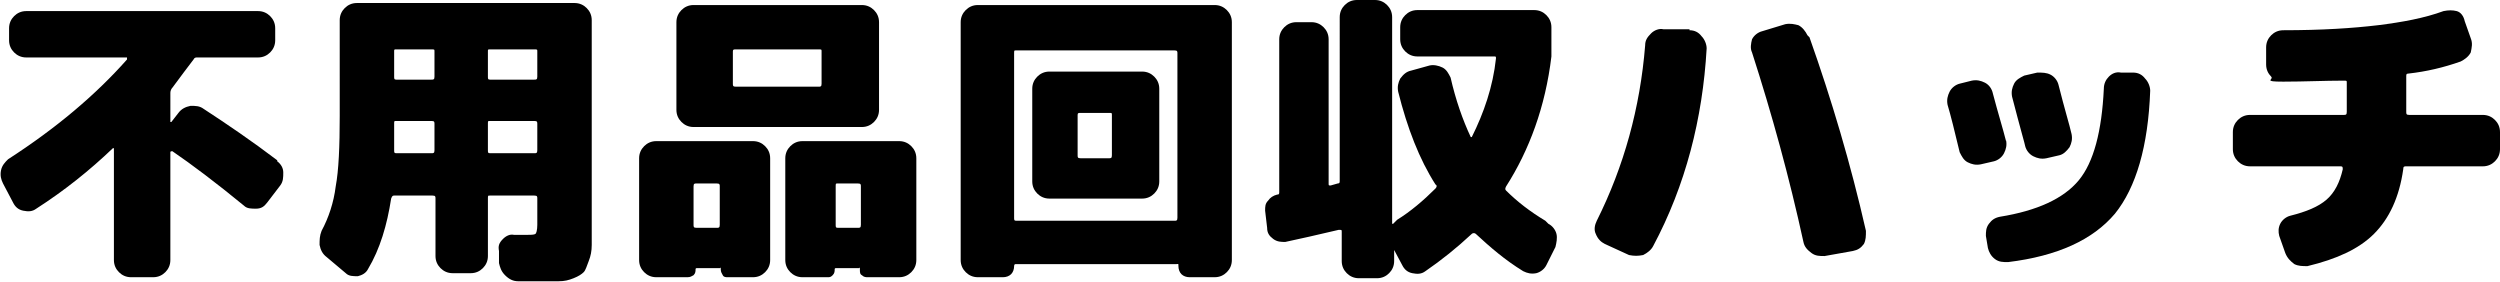
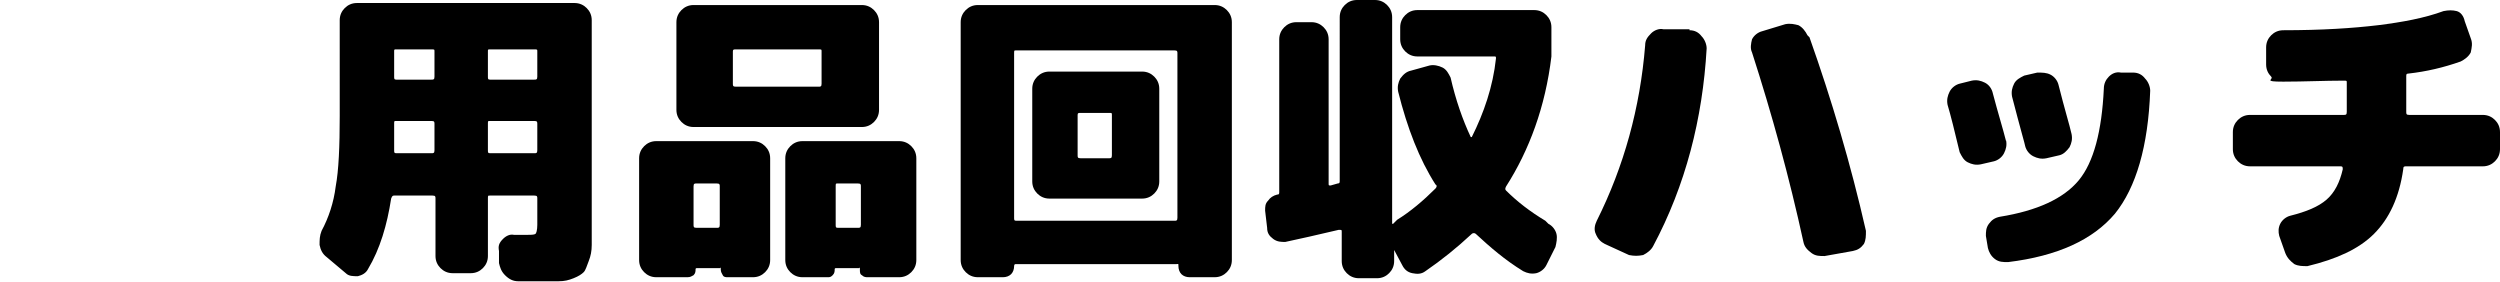
<svg xmlns="http://www.w3.org/2000/svg" id="logo" version="1.1" viewBox="0 0 248 28">
-   <path d="M27.5,16c.4.3.6.7.6,1.1,0,.5,0,.9-.3,1.3l-1.3,1.7c-.3.4-.6.6-1.1.6s-.9,0-1.2-.3c-2.8-2.3-5.2-4.1-7.1-5.4-.1,0-.2,0-.2.1v10.7c0,.5-.2.9-.5,1.2-.3.3-.7.5-1.2.5h-2.2c-.5,0-.9-.2-1.2-.5-.3-.3-.5-.7-.5-1.2v-11.1s0,0,0,0c0,0,0,0-.1,0-2.3,2.2-4.8,4.2-7.6,6-.4.3-.8.3-1.3.2-.5-.1-.8-.4-1-.8l-1-1.9c-.2-.4-.3-.8-.2-1.3.1-.5.4-.8.7-1.1,4.8-3.1,8.7-6.4,11.8-9.9,0,0,0-.1,0-.2H2.6c-.5,0-.9-.2-1.2-.5-.3-.3-.5-.7-.5-1.2v-1.2c0-.5.2-.9.5-1.2.3-.3.7-.5,1.2-.5h23c.5,0,.9.2,1.2.5.3.3.5.7.5,1.2v1.2c0,.5-.2.9-.5,1.2s-.7.5-1.2.5h-6c-.2,0-.3,0-.4.2-.6.8-1.3,1.7-2.1,2.8-.1.1-.2.3-.2.5v2.9s0,0,0,0c0,0,0,0,.1,0l.7-.9c.3-.4.7-.6,1.2-.7.5,0,.9,0,1.3.3,2.3,1.5,4.8,3.2,7.3,5.1Z" />
  <path d="M57,.3c.5,0,.9.2,1.2.5s.5.7.5,1.2v19.9c0,1,0,1.8,0,2.4,0,.6-.1,1.1-.3,1.6-.2.5-.3.9-.5,1.1-.2.2-.5.4-1,.6-.5.2-.9.3-1.5.3-.5,0-1.2,0-2.1,0s-.9,0-1.9,0c-.5,0-.9-.2-1.3-.6s-.5-.8-.6-1.2v-1.2c-.1-.5,0-.8.4-1.2.3-.3.7-.5,1.1-.4.4,0,.8,0,1.2,0s.8,0,.9-.1c.1,0,.2-.4.2-.9v-2.6c0-.2,0-.3-.3-.3h-4.4c-.2,0-.2,0-.2.3v5.7c0,.5-.2.9-.5,1.2-.3.3-.7.5-1.2.5h-1.8c-.5,0-.9-.2-1.2-.5s-.5-.7-.5-1.2v-5.7c0-.2,0-.3-.3-.3h-3.8c-.1,0-.2,0-.3.3-.4,2.6-1.1,5-2.3,7-.2.4-.6.6-1,.7-.5,0-.9,0-1.2-.3l-1.9-1.6c-.4-.3-.6-.7-.7-1.2,0-.5,0-.9.2-1.4.7-1.3,1.2-2.8,1.4-4.4.3-1.6.4-4,.4-7V2c0-.5.2-.9.5-1.2s.7-.5,1.2-.5h21.6ZM43.1,7.6v-2.5c0-.2,0-.2-.3-.2h-3.5c-.2,0-.2,0-.2.2v2.5c0,.2,0,.3.2.3h3.5c.2,0,.3,0,.3-.3ZM43.1,14.9v-2.6c0-.2,0-.3-.3-.3h-3.5c-.2,0-.2,0-.2.3v2.6c0,.2,0,.3.2.3h3.5c.2,0,.3,0,.3-.3ZM53.3,7.6v-2.5c0-.2,0-.2-.3-.2h-4.4c-.2,0-.2,0-.2.2v2.5c0,.2,0,.3.2.3h4.4c.2,0,.3,0,.3-.3ZM53.3,14.9v-2.6c0-.2,0-.3-.3-.3h-4.4c-.2,0-.2,0-.2.3v2.6c0,.2,0,.3.2.3h4.4c.2,0,.3,0,.3-.3Z" />
  <path d="M74.7,14c.5,0,.9.2,1.2.5s.5.7.5,1.2v10.1c0,.5-.2.9-.5,1.2-.3.3-.7.5-1.2.5h-2.5c-.2,0-.4,0-.5-.2s-.2-.3-.2-.6,0-.1-.1-.1h-2.3c0,0-.1,0-.1.1,0,.2,0,.4-.2.6-.2.1-.3.2-.6.2h-3.1c-.5,0-.9-.2-1.2-.5-.3-.3-.5-.7-.5-1.2v-10.1c0-.5.2-.9.5-1.2s.7-.5,1.2-.5h9.6ZM85.5.5c.5,0,.9.2,1.2.5s.5.7.5,1.2v8.7c0,.5-.2.9-.5,1.2s-.7.5-1.2.5h-16.7c-.5,0-.9-.2-1.2-.5s-.5-.7-.5-1.2V2.2c0-.5.2-.9.5-1.2s.7-.5,1.2-.5h16.7ZM71.4,22.3v-3.8c0-.2,0-.3-.3-.3h-2c-.2,0-.3,0-.3.3v3.8c0,.2,0,.3.3.3h2c.2,0,.3,0,.3-.3ZM81.5,8.3v-3.2c0-.2,0-.2-.3-.2h-8.2c-.2,0-.3,0-.3.2v3.2c0,.2,0,.3.3.3h8.2c.2,0,.3,0,.3-.3ZM89.2,14c.5,0,.9.2,1.2.5s.5.7.5,1.2v10.1c0,.5-.2.9-.5,1.2-.3.3-.7.5-1.2.5h-3.1c-.2,0-.4,0-.6-.2-.2-.1-.2-.3-.2-.6s0-.1-.1-.1h-2.3c0,0-.1,0-.1.1,0,.2,0,.4-.2.6s-.3.2-.5.2h-2.5c-.5,0-.9-.2-1.2-.5-.3-.3-.5-.7-.5-1.2v-10.1c0-.5.2-.9.5-1.2s.7-.5,1.2-.5h9.6ZM85.4,22.3v-3.8c0-.2,0-.3-.3-.3h-2c-.2,0-.2,0-.2.3v3.8c0,.2,0,.3.2.3h2c.2,0,.3,0,.3-.3Z" />
  <path d="M120.5.5c.5,0,.9.2,1.2.5s.5.7.5,1.2v23.6c0,.5-.2.9-.5,1.2-.3.3-.7.5-1.2.5h-2.5c-.3,0-.6-.1-.8-.3-.2-.2-.3-.5-.3-.8s0-.2-.2-.2h-15.9c-.1,0-.2,0-.2.2,0,.3-.1.6-.3.8-.2.2-.5.3-.8.3h-2.5c-.5,0-.9-.2-1.2-.5-.3-.3-.5-.7-.5-1.2V2.2c0-.5.2-.9.5-1.2s.7-.5,1.2-.5h23.6ZM116.8,21.5V5.3c0-.2,0-.3-.3-.3h-15.7c-.2,0-.2,0-.2.3v16.3c0,.2,0,.3.2.3h15.7c.2,0,.3,0,.3-.3ZM113.3,7.1c.5,0,.9.2,1.2.5s.5.7.5,1.2v9.2c0,.5-.2.9-.5,1.2s-.7.5-1.2.5h-9.2c-.5,0-.9-.2-1.2-.5s-.5-.7-.5-1.2v-9.2c0-.5.2-.9.5-1.2s.7-.5,1.2-.5h9.2ZM110.3,15.4v-4c0-.2,0-.2-.3-.2h-2.8c-.2,0-.3,0-.3.2v4c0,.2,0,.3.3.3h2.8c.2,0,.3,0,.3-.3Z" />
-   <path d="M153.6,22.2c.4.2.7.6.8,1,.1.4,0,.9-.1,1.3l-.9,1.8c-.2.4-.6.7-1,.8-.5.1-.9,0-1.3-.2-1.8-1.1-3.3-2.4-4.7-3.7-.1-.1-.3-.1-.4,0-1.5,1.4-3,2.6-4.6,3.7-.4.3-.8.3-1.3.2s-.8-.4-1-.8l-.8-1.5s0,0,0,0,0,0,0,0v1.1c0,.5-.2.9-.5,1.2-.3.3-.7.5-1.2.5h-1.8c-.5,0-.9-.2-1.2-.5s-.5-.7-.5-1.2v-2.9c0-.2,0-.2-.3-.2-2.1.5-3.9.9-5.3,1.2-.4,0-.8,0-1.2-.3-.4-.3-.6-.6-.6-1.1l-.2-1.7c0-.4,0-.7.3-1,.2-.3.5-.5.9-.6.1,0,.2,0,.2-.2V3.9c0-.5.2-.9.5-1.2.3-.3.7-.5,1.2-.5h1.5c.5,0,.9.2,1.2.5.3.3.5.7.5,1.2v14.3c0,.2,0,.2.2.2l.7-.2c.2,0,.2-.1.2-.3V1.7c0-.5.2-.9.5-1.2s.7-.5,1.2-.5h1.8c.5,0,.9.2,1.2.5.3.3.5.7.5,1.2v20.5s0,0,0,0c0,0,0,0,.1,0,.1-.1.3-.3.4-.4,1.3-.8,2.6-1.9,3.8-3.1.1-.1.2-.3,0-.4-1.6-2.5-2.8-5.6-3.7-9.2-.1-.5,0-.9.2-1.3.3-.4.6-.7,1.1-.8l1.8-.5c.4-.1.9,0,1.3.2.4.2.6.6.8,1,.5,2.2,1.2,4.2,2,5.9,0,0,0,0,0,0s0,0,.1,0c1.2-2.4,2.1-5,2.4-7.8,0-.2,0-.2-.2-.2h-7.6c-.5,0-.9-.2-1.2-.5s-.5-.7-.5-1.2v-1.2c0-.5.2-.9.5-1.2s.7-.5,1.2-.5h11.6c.5,0,.9.2,1.2.5.3.3.5.7.5,1.2v2.9c-.6,5-2.2,9.3-4.5,12.9-.1.2-.1.3,0,.4,1.1,1.1,2.4,2.1,3.9,3Z" />
+   <path d="M153.6,22.2c.4.2.7.6.8,1,.1.4,0,.9-.1,1.3l-.9,1.8c-.2.4-.6.7-1,.8-.5.1-.9,0-1.3-.2-1.8-1.1-3.3-2.4-4.7-3.7-.1-.1-.3-.1-.4,0-1.5,1.4-3,2.6-4.6,3.7-.4.3-.8.3-1.3.2s-.8-.4-1-.8l-.8-1.5s0,0,0,0,0,0,0,0v1.1c0,.5-.2.9-.5,1.2-.3.3-.7.5-1.2.5h-1.8c-.5,0-.9-.2-1.2-.5s-.5-.7-.5-1.2v-2.9c0-.2,0-.2-.3-.2-2.1.5-3.9.9-5.3,1.2-.4,0-.8,0-1.2-.3-.4-.3-.6-.6-.6-1.1l-.2-1.7c0-.4,0-.7.3-1,.2-.3.5-.5.9-.6.1,0,.2,0,.2-.2V3.9c0-.5.2-.9.5-1.2.3-.3.7-.5,1.2-.5h1.5c.5,0,.9.2,1.2.5.3.3.5.7.5,1.2v14.3c0,.2,0,.2.2.2l.7-.2c.2,0,.2-.1.2-.3V1.7c0-.5.2-.9.5-1.2s.7-.5,1.2-.5h1.8c.5,0,.9.2,1.2.5.3.3.5.7.5,1.2v20.5c0,0,0,0,.1,0,.1-.1.3-.3.4-.4,1.3-.8,2.6-1.9,3.8-3.1.1-.1.2-.3,0-.4-1.6-2.5-2.8-5.6-3.7-9.2-.1-.5,0-.9.2-1.3.3-.4.6-.7,1.1-.8l1.8-.5c.4-.1.9,0,1.3.2.4.2.6.6.8,1,.5,2.2,1.2,4.2,2,5.9,0,0,0,0,0,0s0,0,.1,0c1.2-2.4,2.1-5,2.4-7.8,0-.2,0-.2-.2-.2h-7.6c-.5,0-.9-.2-1.2-.5s-.5-.7-.5-1.2v-1.2c0-.5.2-.9.5-1.2s.7-.5,1.2-.5h11.6c.5,0,.9.2,1.2.5.3.3.5.7.5,1.2v2.9c-.6,5-2.2,9.3-4.5,12.9-.1.2-.1.3,0,.4,1.1,1.1,2.4,2.1,3.9,3Z" />
  <path d="M167.6,3c.5,0,.9.2,1.2.6.3.3.5.8.5,1.2-.4,7-2.1,13.6-5.3,19.6-.2.4-.6.7-1,.9-.5.1-.9.1-1.4,0l-2.4-1.1c-.4-.2-.7-.5-.9-1-.2-.4-.1-.9.1-1.3,2.7-5.4,4.3-11.2,4.8-17.4,0-.5.2-.8.6-1.2.3-.3.8-.5,1.2-.4h2.6ZM179.5,3.7c2.2,6.2,4.1,12.6,5.6,19.2,0,.5,0,.9-.2,1.3-.3.4-.6.6-1.1.7l-2.8.5c-.5,0-.9,0-1.3-.3-.4-.3-.7-.6-.8-1.1-1.4-6.4-3.1-12.6-5.1-18.8-.2-.4-.1-.9,0-1.3.2-.4.6-.7,1-.8l2.3-.7c.5-.1.9,0,1.3.1.4.2.7.6.9,1Z" />
  <path d="M199,13.9c.1.5,0,.9-.2,1.3s-.6.7-1,.8l-1.3.3c-.5.1-.9,0-1.3-.2s-.6-.6-.8-1c-.5-2.1-.9-3.7-1.2-4.7-.1-.5,0-.9.2-1.3.2-.4.6-.7,1-.8l1.2-.3c.5-.1.9,0,1.3.2s.7.6.8,1.1c.5,1.9,1,3.5,1.3,4.7ZM211.6,7.2c.5,0,.9.2,1.2.6.3.3.5.8.5,1.2-.2,5.5-1.4,9.6-3.5,12.2-2.2,2.6-5.7,4.2-10.6,4.8-.5,0-.9,0-1.3-.3-.4-.3-.6-.7-.7-1.1l-.2-1.2c0-.4,0-.8.3-1.2.3-.4.6-.6,1.1-.7,3.7-.6,6.3-1.8,7.8-3.6s2.3-4.9,2.5-9.1c0-.5.2-.9.5-1.2.3-.3.7-.5,1.2-.4h1.4ZM202.1,7.2c.5,0,.9,0,1.3.2s.7.6.8,1c.6,2.4,1.1,4,1.3,4.9.1.5,0,.9-.2,1.3-.3.4-.6.7-1,.8l-1.3.3c-.5.1-.9,0-1.3-.2-.4-.2-.7-.6-.8-1,0-.1-.5-1.8-1.3-4.9-.1-.5,0-.9.2-1.3.2-.4.6-.6,1-.8l1.3-.3Z" />
  <path d="M246.3,11.4c.5,0,.9.2,1.2.5.3.3.5.7.5,1.2v1.7c0,.5-.2.9-.5,1.2s-.7.5-1.2.5h-7.6c-.2,0-.3,0-.3.3-.4,2.8-1.4,4.9-2.9,6.4-1.5,1.5-3.7,2.5-6.6,3.2-.5,0-.9,0-1.3-.2-.4-.3-.7-.6-.9-1.1l-.6-1.7c-.1-.4-.1-.8.1-1.2.2-.4.6-.7,1-.8,1.6-.4,2.8-.9,3.6-1.6.8-.7,1.3-1.7,1.6-3,0-.2,0-.3-.2-.3h-9c-.5,0-.9-.2-1.2-.5-.3-.3-.5-.7-.5-1.2v-1.7c0-.5.2-.9.5-1.2s.7-.5,1.2-.5h9.3c.2,0,.3,0,.3-.3v-2.9c0-.2,0-.2-.3-.2-1.9,0-3.9.1-6,.1s-.9-.2-1.2-.5c-.3-.3-.5-.7-.5-1.2v-1.7c0-.5.2-.9.5-1.2s.7-.5,1.2-.5c3.8,0,6.9-.2,9.4-.5,2.4-.3,4.6-.7,6.5-1.4.5-.1.9-.1,1.3,0s.7.5.8,1l.6,1.7c.2.5.1.9,0,1.4-.2.4-.6.7-1,.9-1.7.6-3.4,1-5.2,1.2-.2,0-.2.1-.2.3v3.5c0,.2,0,.3.3.3h7.3Z" />
</svg>